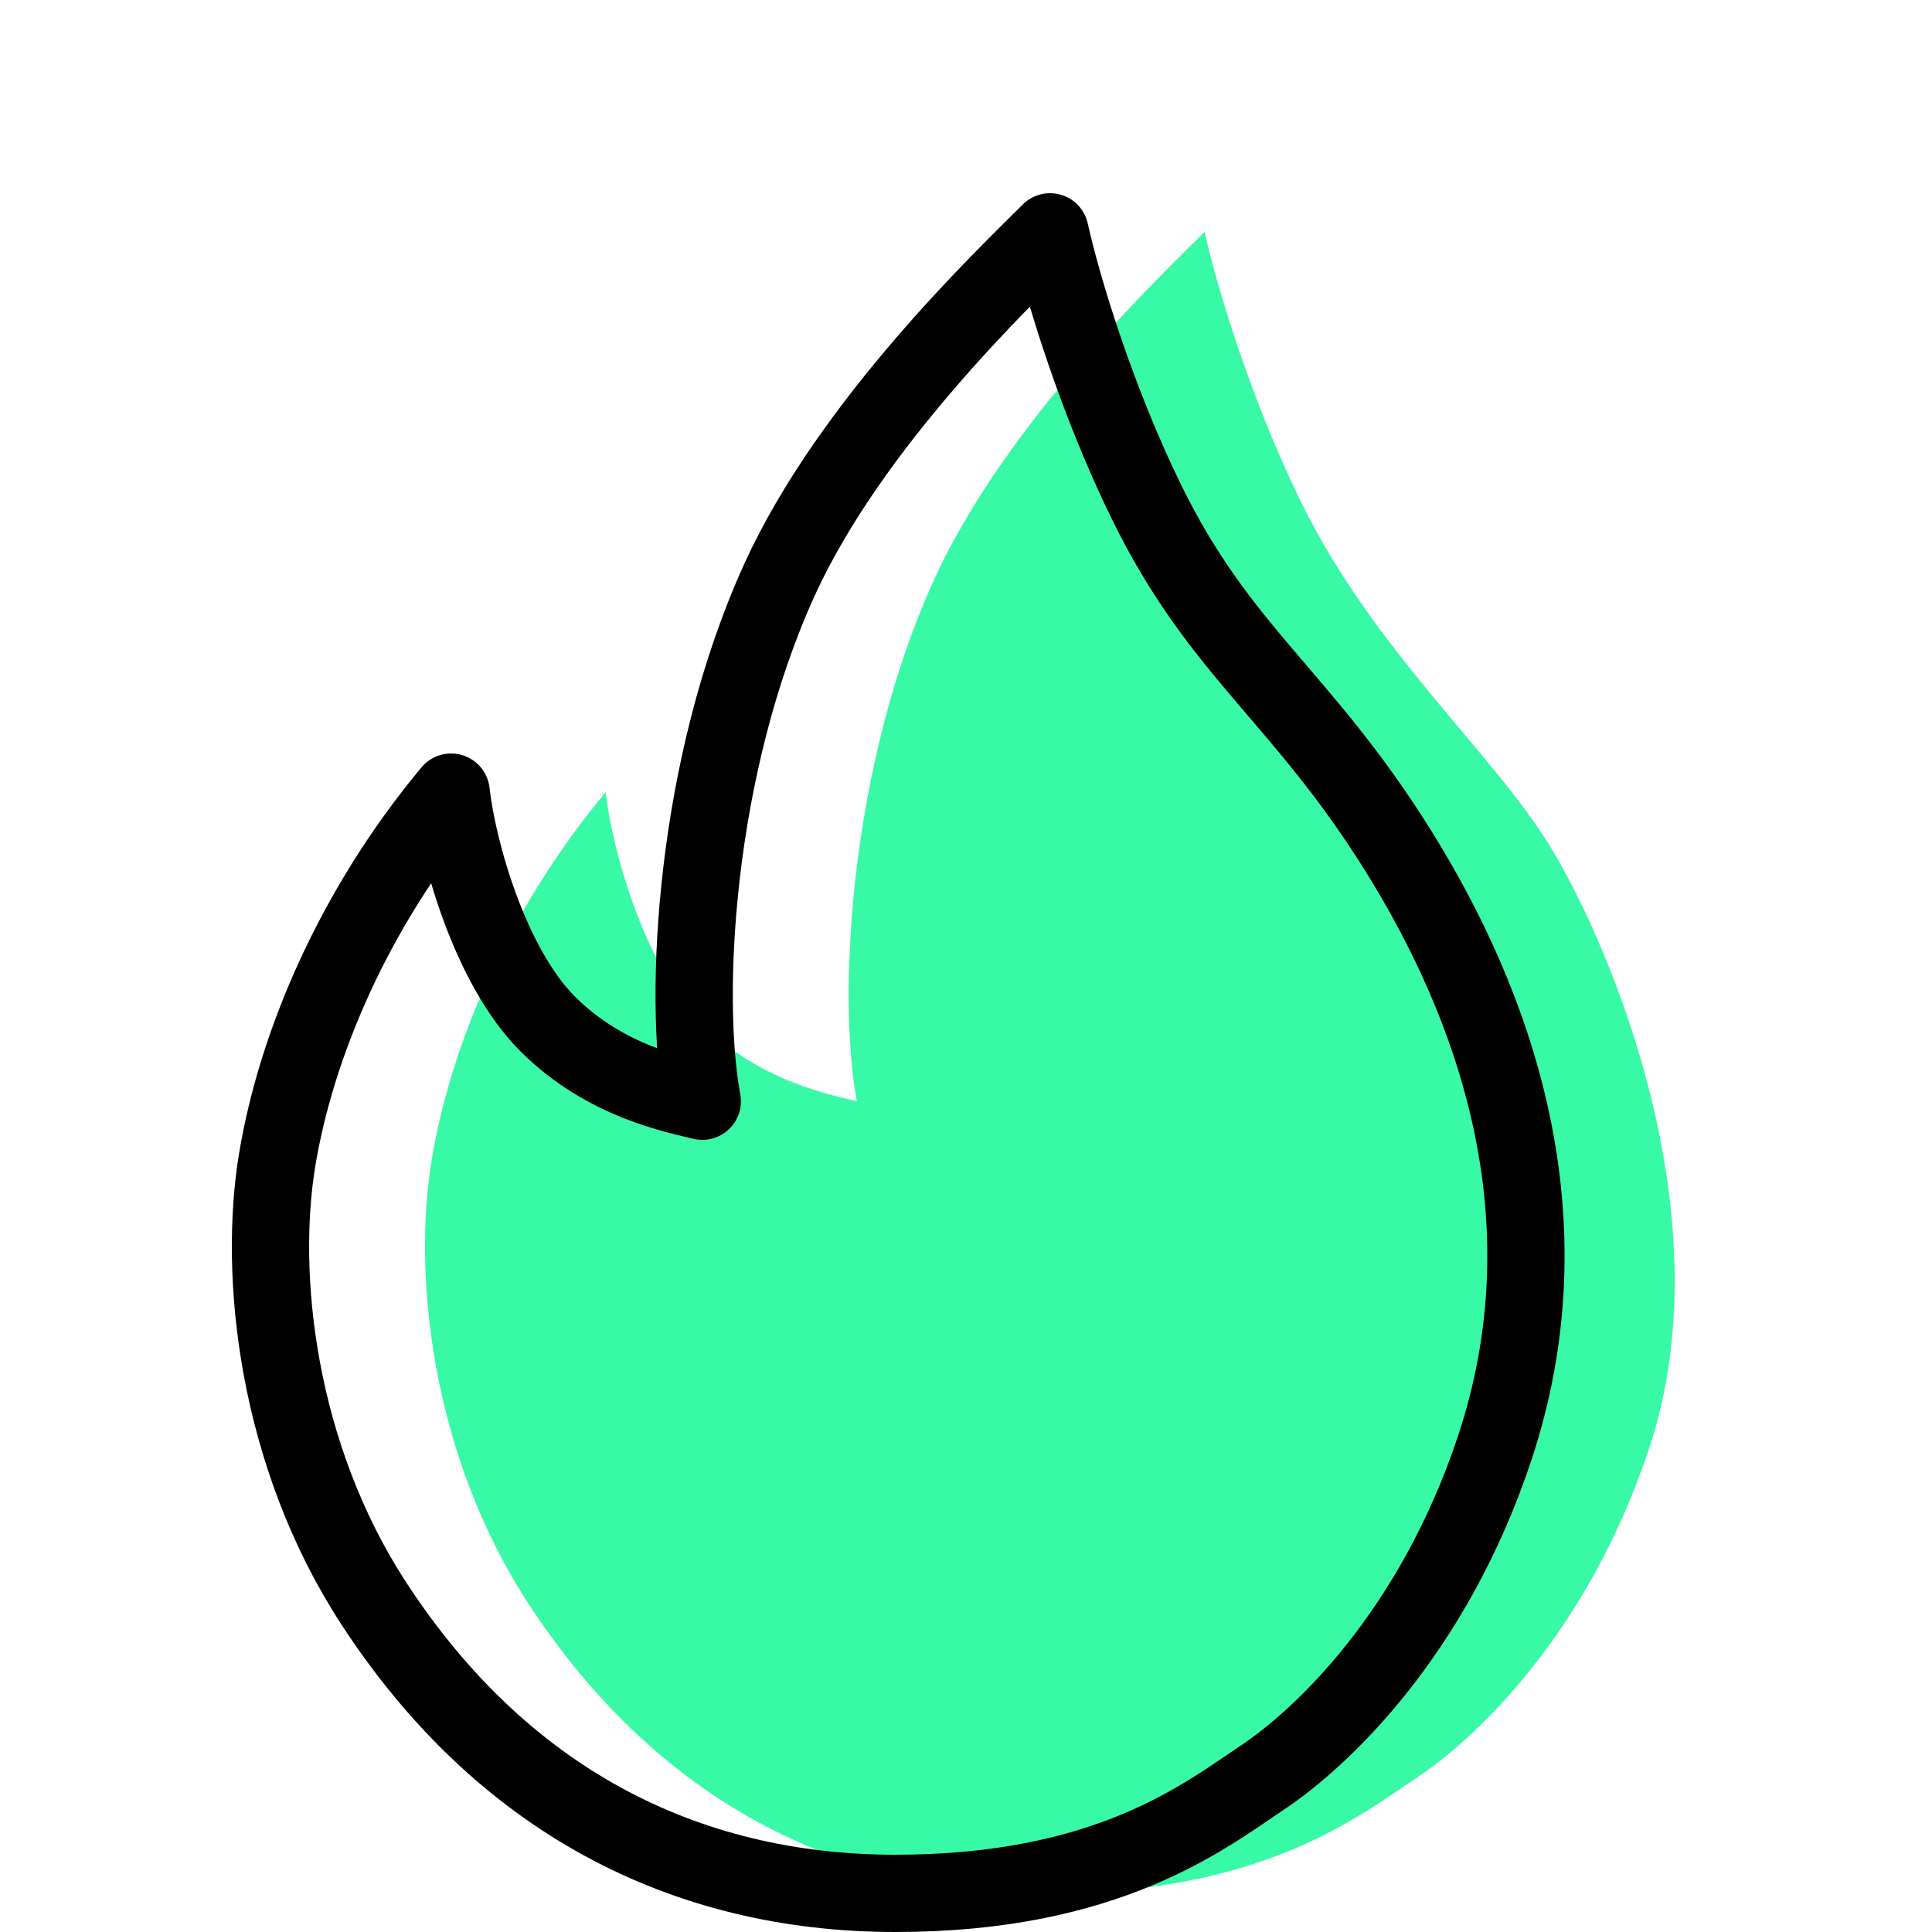
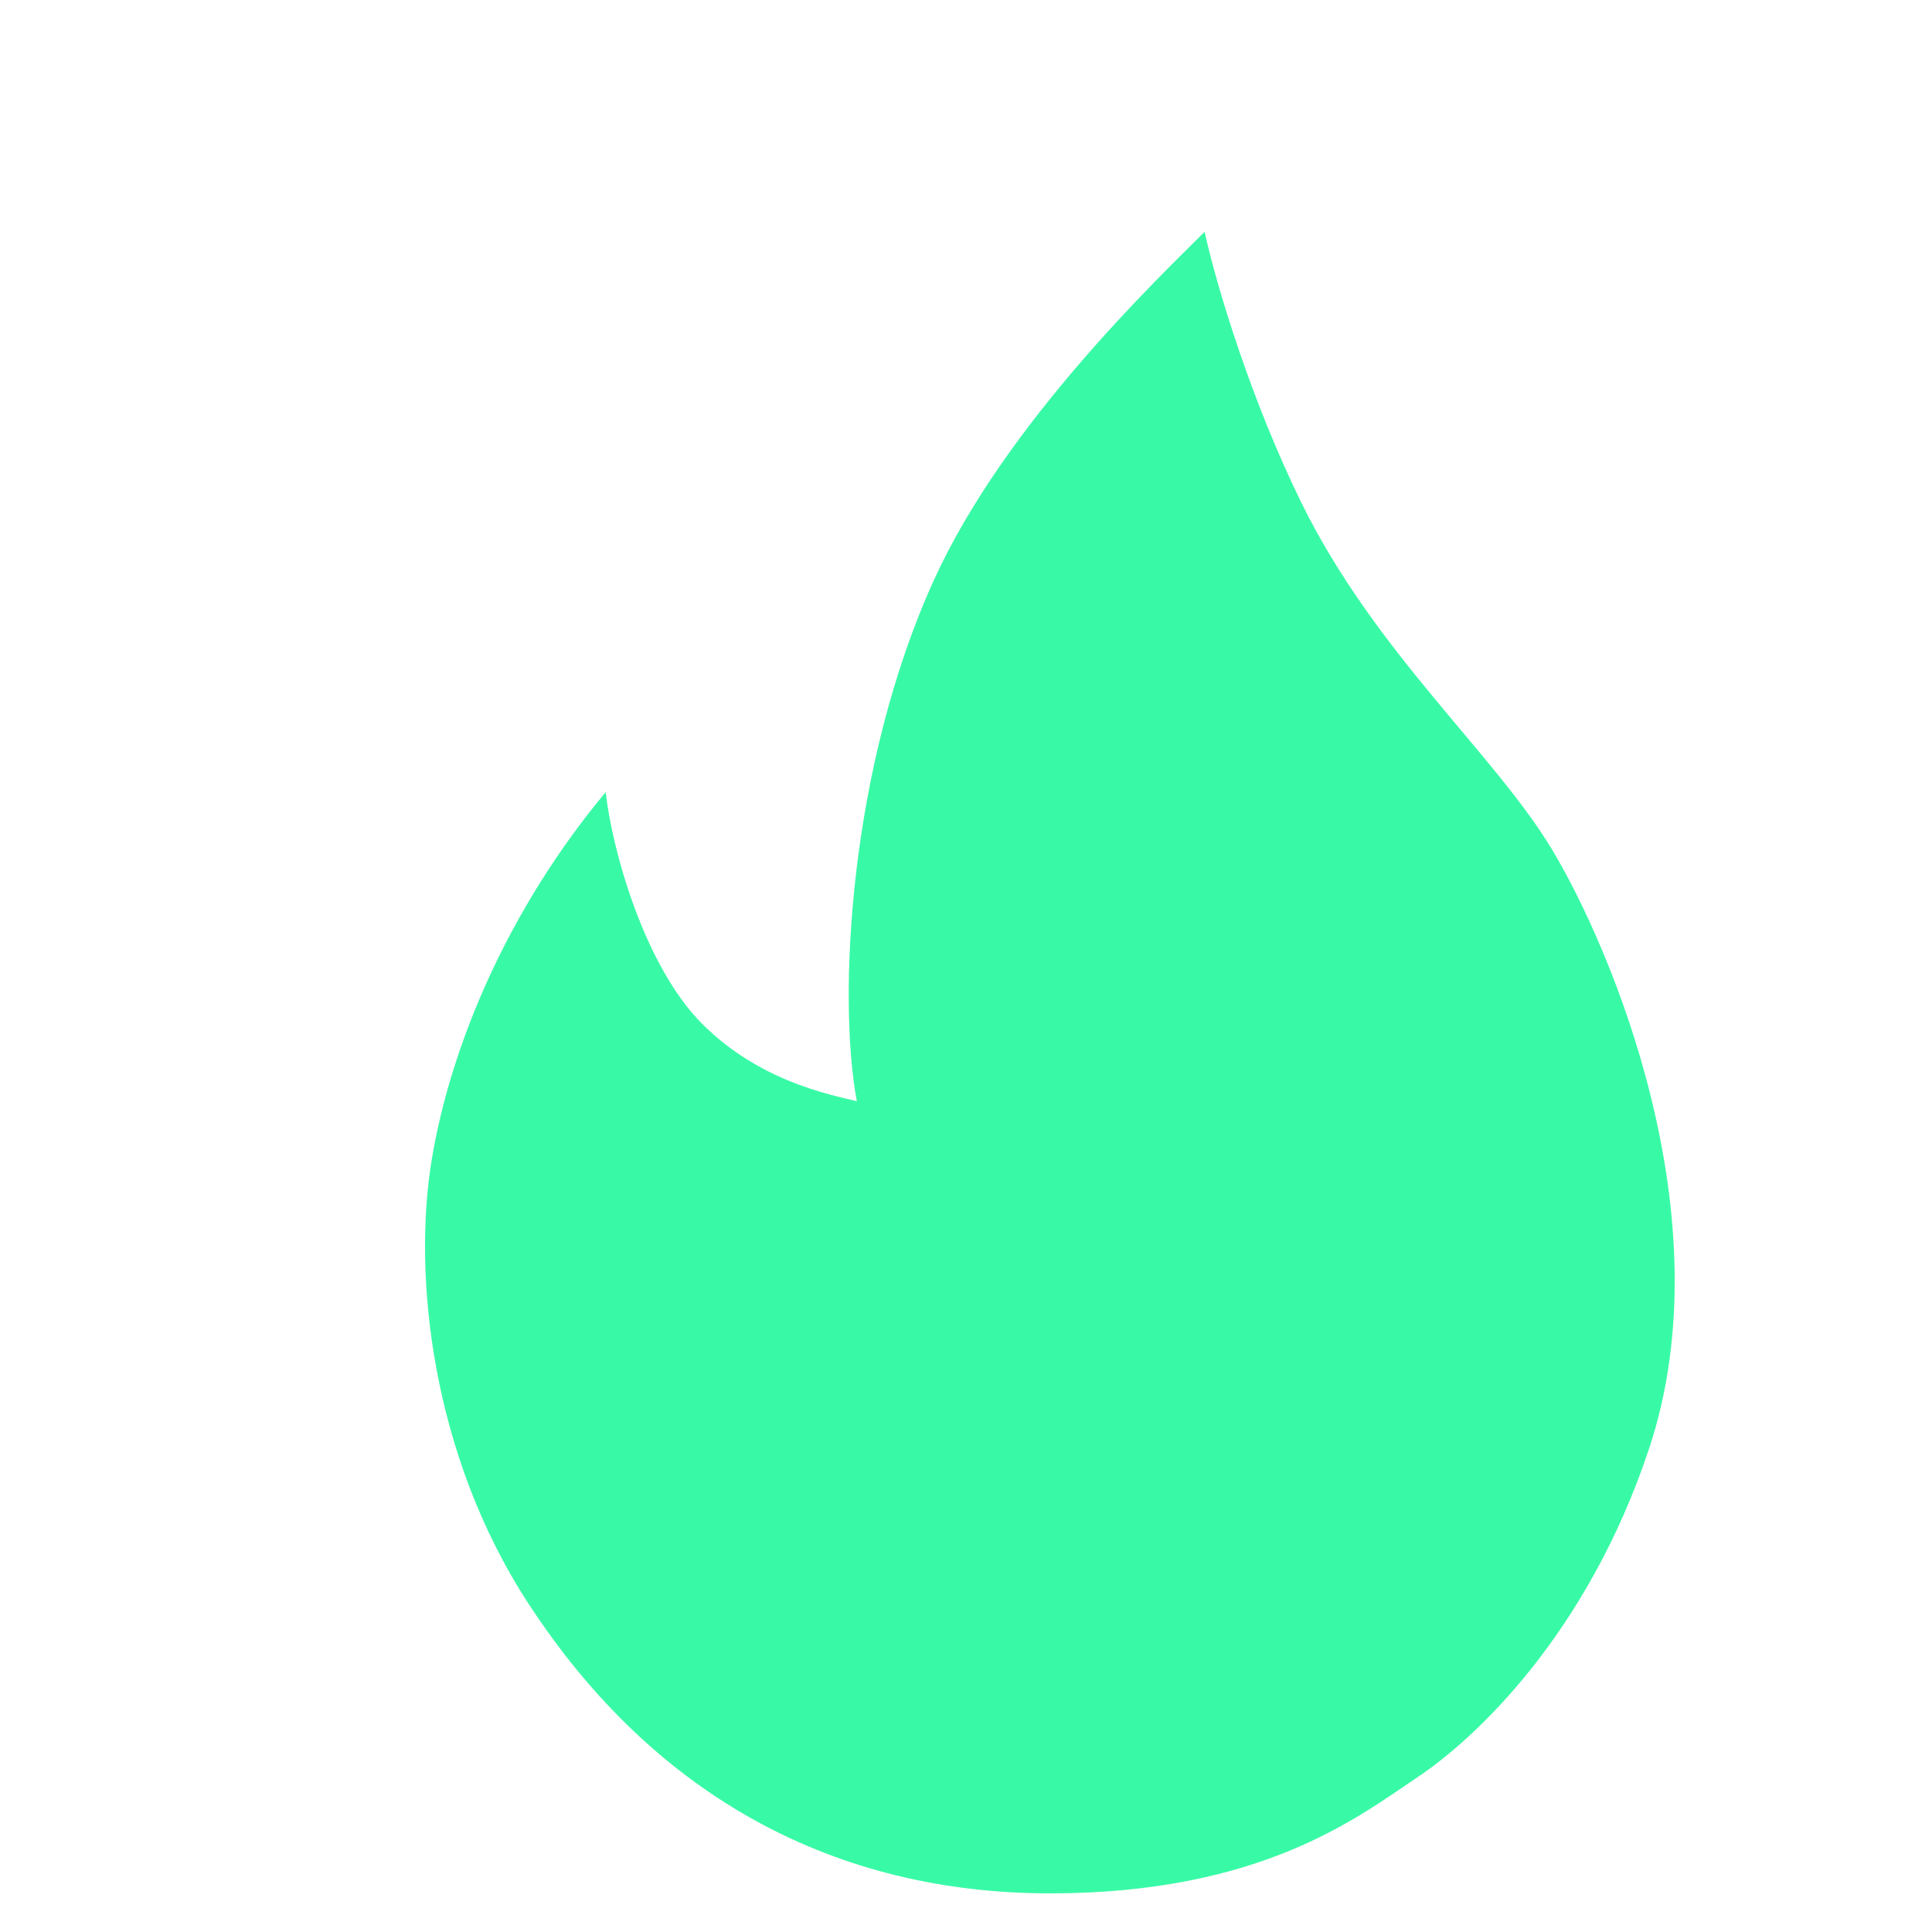
<svg xmlns="http://www.w3.org/2000/svg" width="50" height="50" viewBox="0 0 50 50" fill="none">
  <path d="M18.175 26.5C16.675 25 15.842 22 15.675 20.5C13.175 23.5 11.676 27 11.175 30C10.675 33 11.165 37.65 13.675 41.5C16.97 46.552 21.675 49 27.175 49C32.676 49 35.175 47 36.676 46C38.176 45 41.075 42.3 42.675 37.5C44.675 31.5 41.675 24.5 40.175 22C38.676 19.5 35.585 16.892 33.675 13C32.397 10.394 31.509 7.5 31.175 6C30.009 7.167 26.022 10.948 24.175 15C21.965 19.85 21.675 25.833 22.175 28.5C21.509 28.333 19.676 28 18.175 26.5Z" fill="#38FAA6" />
-   <path d="M14.175 26.5C12.675 25 11.842 22 11.675 20.5C9.175 23.5 7.676 27 7.176 30C6.675 33 7.165 37.65 9.676 41.5C12.97 46.552 17.675 49 23.175 49C28.676 49 31.175 47 32.676 46C34.176 45 37.075 42.3 38.675 37.5C40.675 31.5 38.675 26 36.175 22C33.675 18 31.585 16.892 29.675 13C28.397 10.394 27.509 7.5 27.175 6C26.009 7.167 22.022 10.948 20.175 15C17.965 19.85 17.675 25.833 18.175 28.5C17.509 28.333 15.676 28 14.175 26.5Z" stroke="black" stroke-width="2" stroke-linejoin="round" />
</svg>